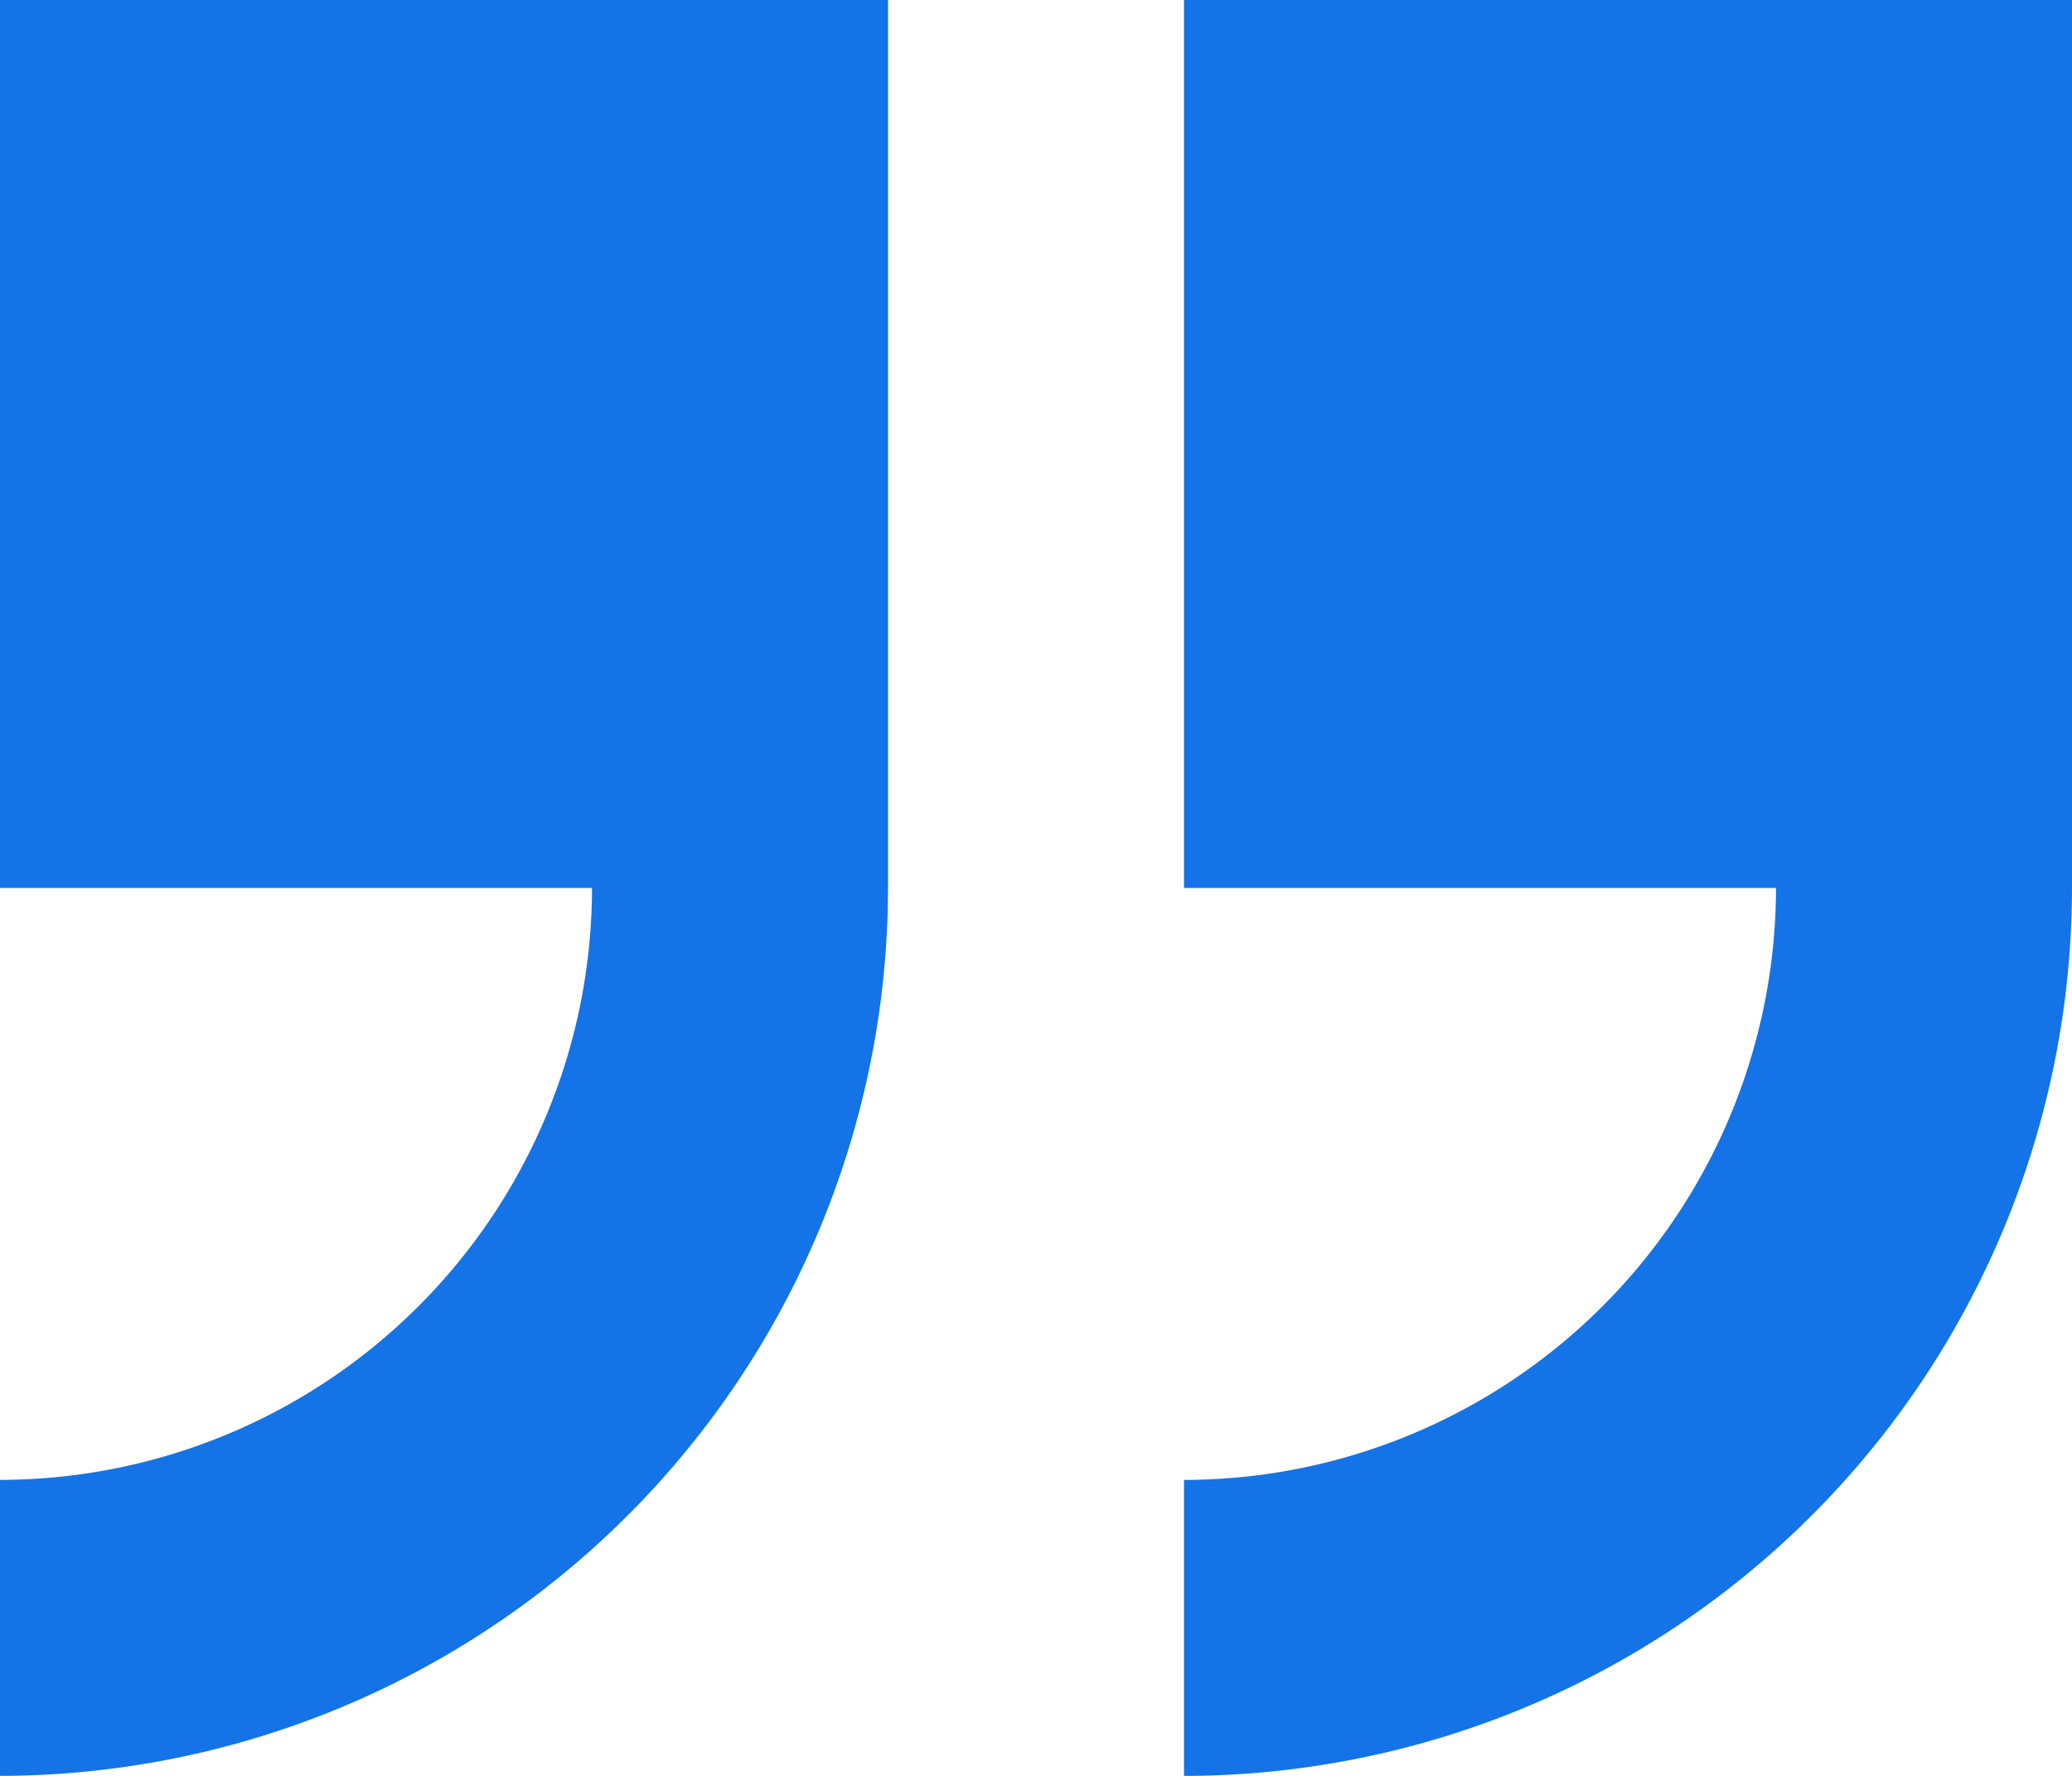
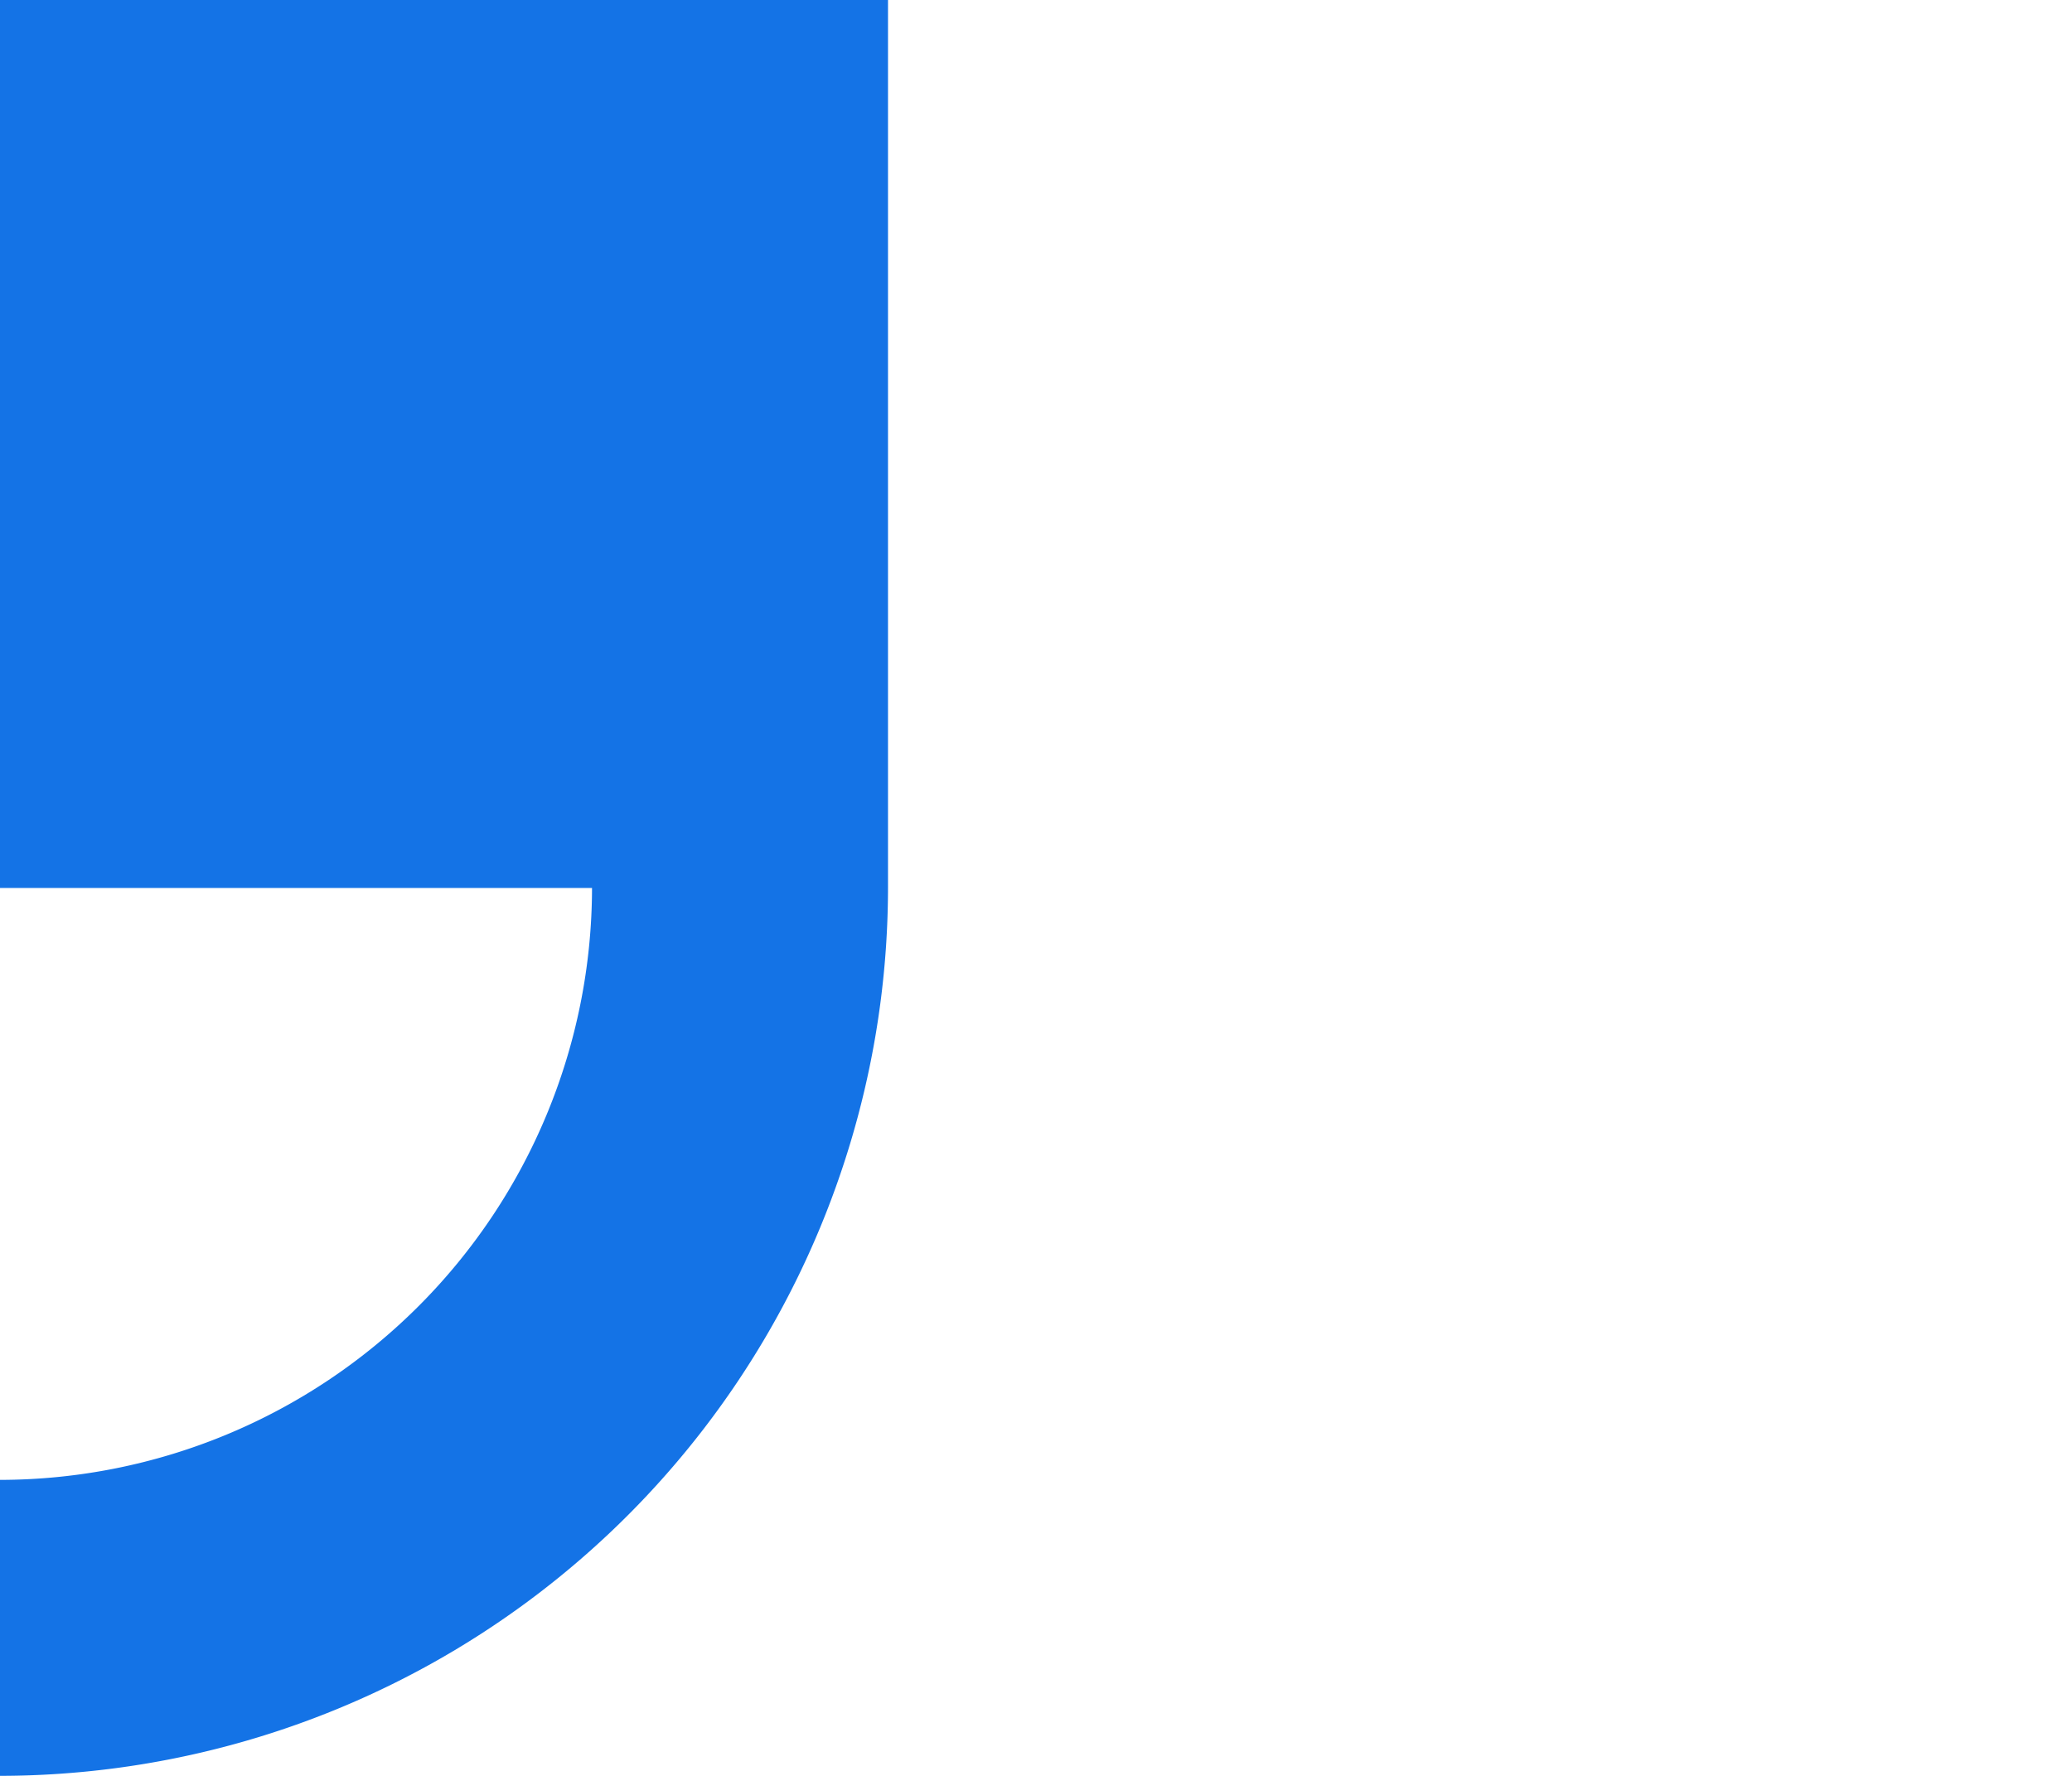
<svg xmlns="http://www.w3.org/2000/svg" width="40" height="34.286" viewBox="0 0 40 34.286">
  <g transform="translate(0 -29.235)">
-     <path d="M233.882,29.235V46.378h11.429a11.442,11.442,0,0,1-11.429,11.429v5.714a17.162,17.162,0,0,0,17.143-17.143V29.235Z" transform="translate(-211.025)" fill="#1473e6" />
    <path d="M0,46.378H11.429A11.442,11.442,0,0,1,0,57.806v5.714A17.162,17.162,0,0,0,17.143,46.378V29.235H0Z" transform="translate(0 0)" fill="#1473e6" />
  </g>
</svg>